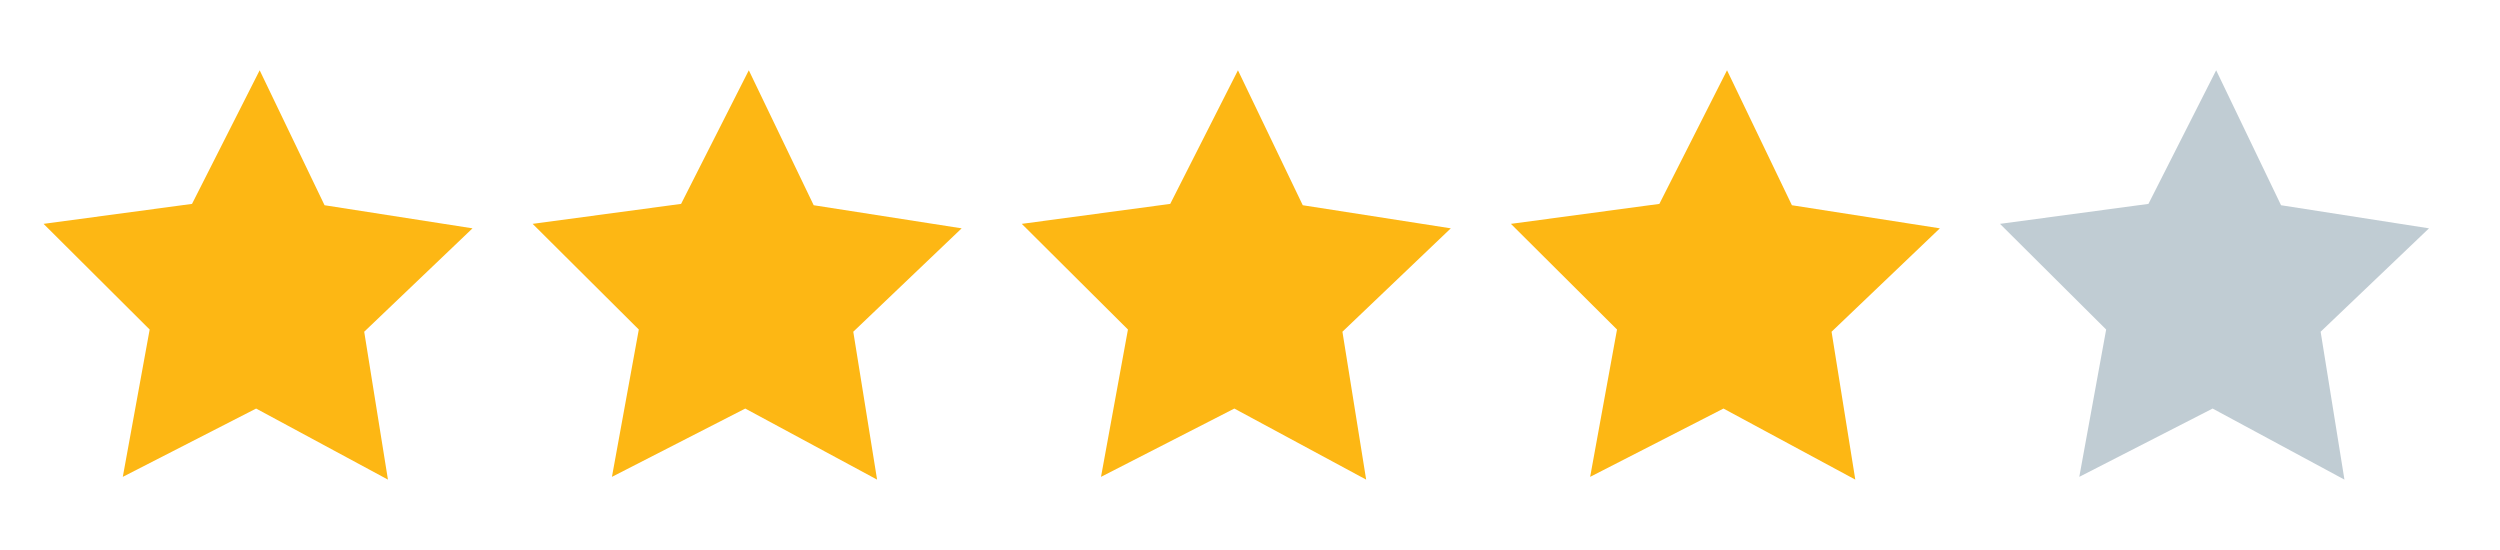
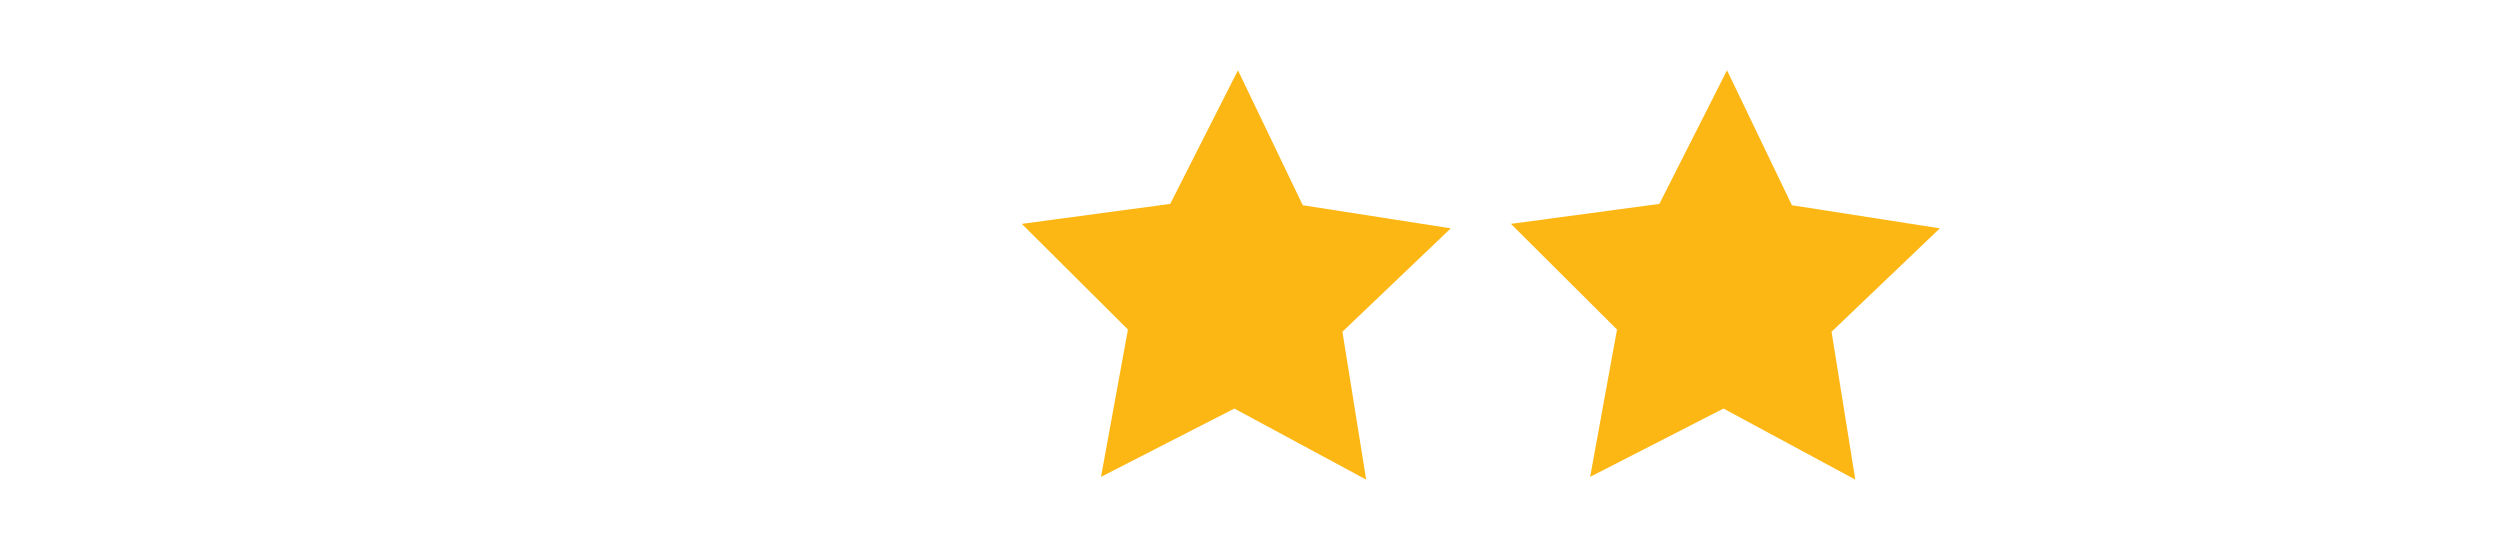
<svg xmlns="http://www.w3.org/2000/svg" id="Calque_1" viewBox="0 0 351.79 77.38">
  <defs>
    <style>.cls-1{fill:#c0ccd3;}.cls-2{fill:#fdb714;}</style>
  </defs>
-   <polygon class="cls-2" points="54.59 67.49 36.04 57.49 17.28 67.1 21.06 46.37 6.13 31.5 27.02 28.69 36.54 9.89 45.67 28.88 66.49 32.13 51.25 46.68 54.59 67.49" />
-   <polygon class="cls-2" points="123.42 67.49 104.87 57.49 86.11 67.1 89.89 46.37 74.95 31.5 95.84 28.69 105.37 9.89 114.5 28.88 135.32 32.13 120.07 46.68 123.42 67.49" />
  <polygon class="cls-2" points="192.24 67.49 173.69 57.49 154.93 67.1 158.72 46.37 143.78 31.5 164.67 28.69 174.2 9.89 183.32 28.88 204.15 32.13 188.9 46.68 192.24 67.49" />
  <polygon class="cls-2" points="261.07 67.49 242.52 57.49 223.76 67.1 227.54 46.37 212.61 31.5 233.5 28.69 243.02 9.89 252.15 28.88 272.97 32.13 257.73 46.68 261.07 67.49" />
-   <polygon class="cls-1" points="329.9 67.49 311.35 57.49 292.59 67.1 296.37 46.37 281.43 31.5 302.32 28.69 311.85 9.89 320.98 28.88 341.8 32.13 326.55 46.68 329.9 67.49" />
</svg>